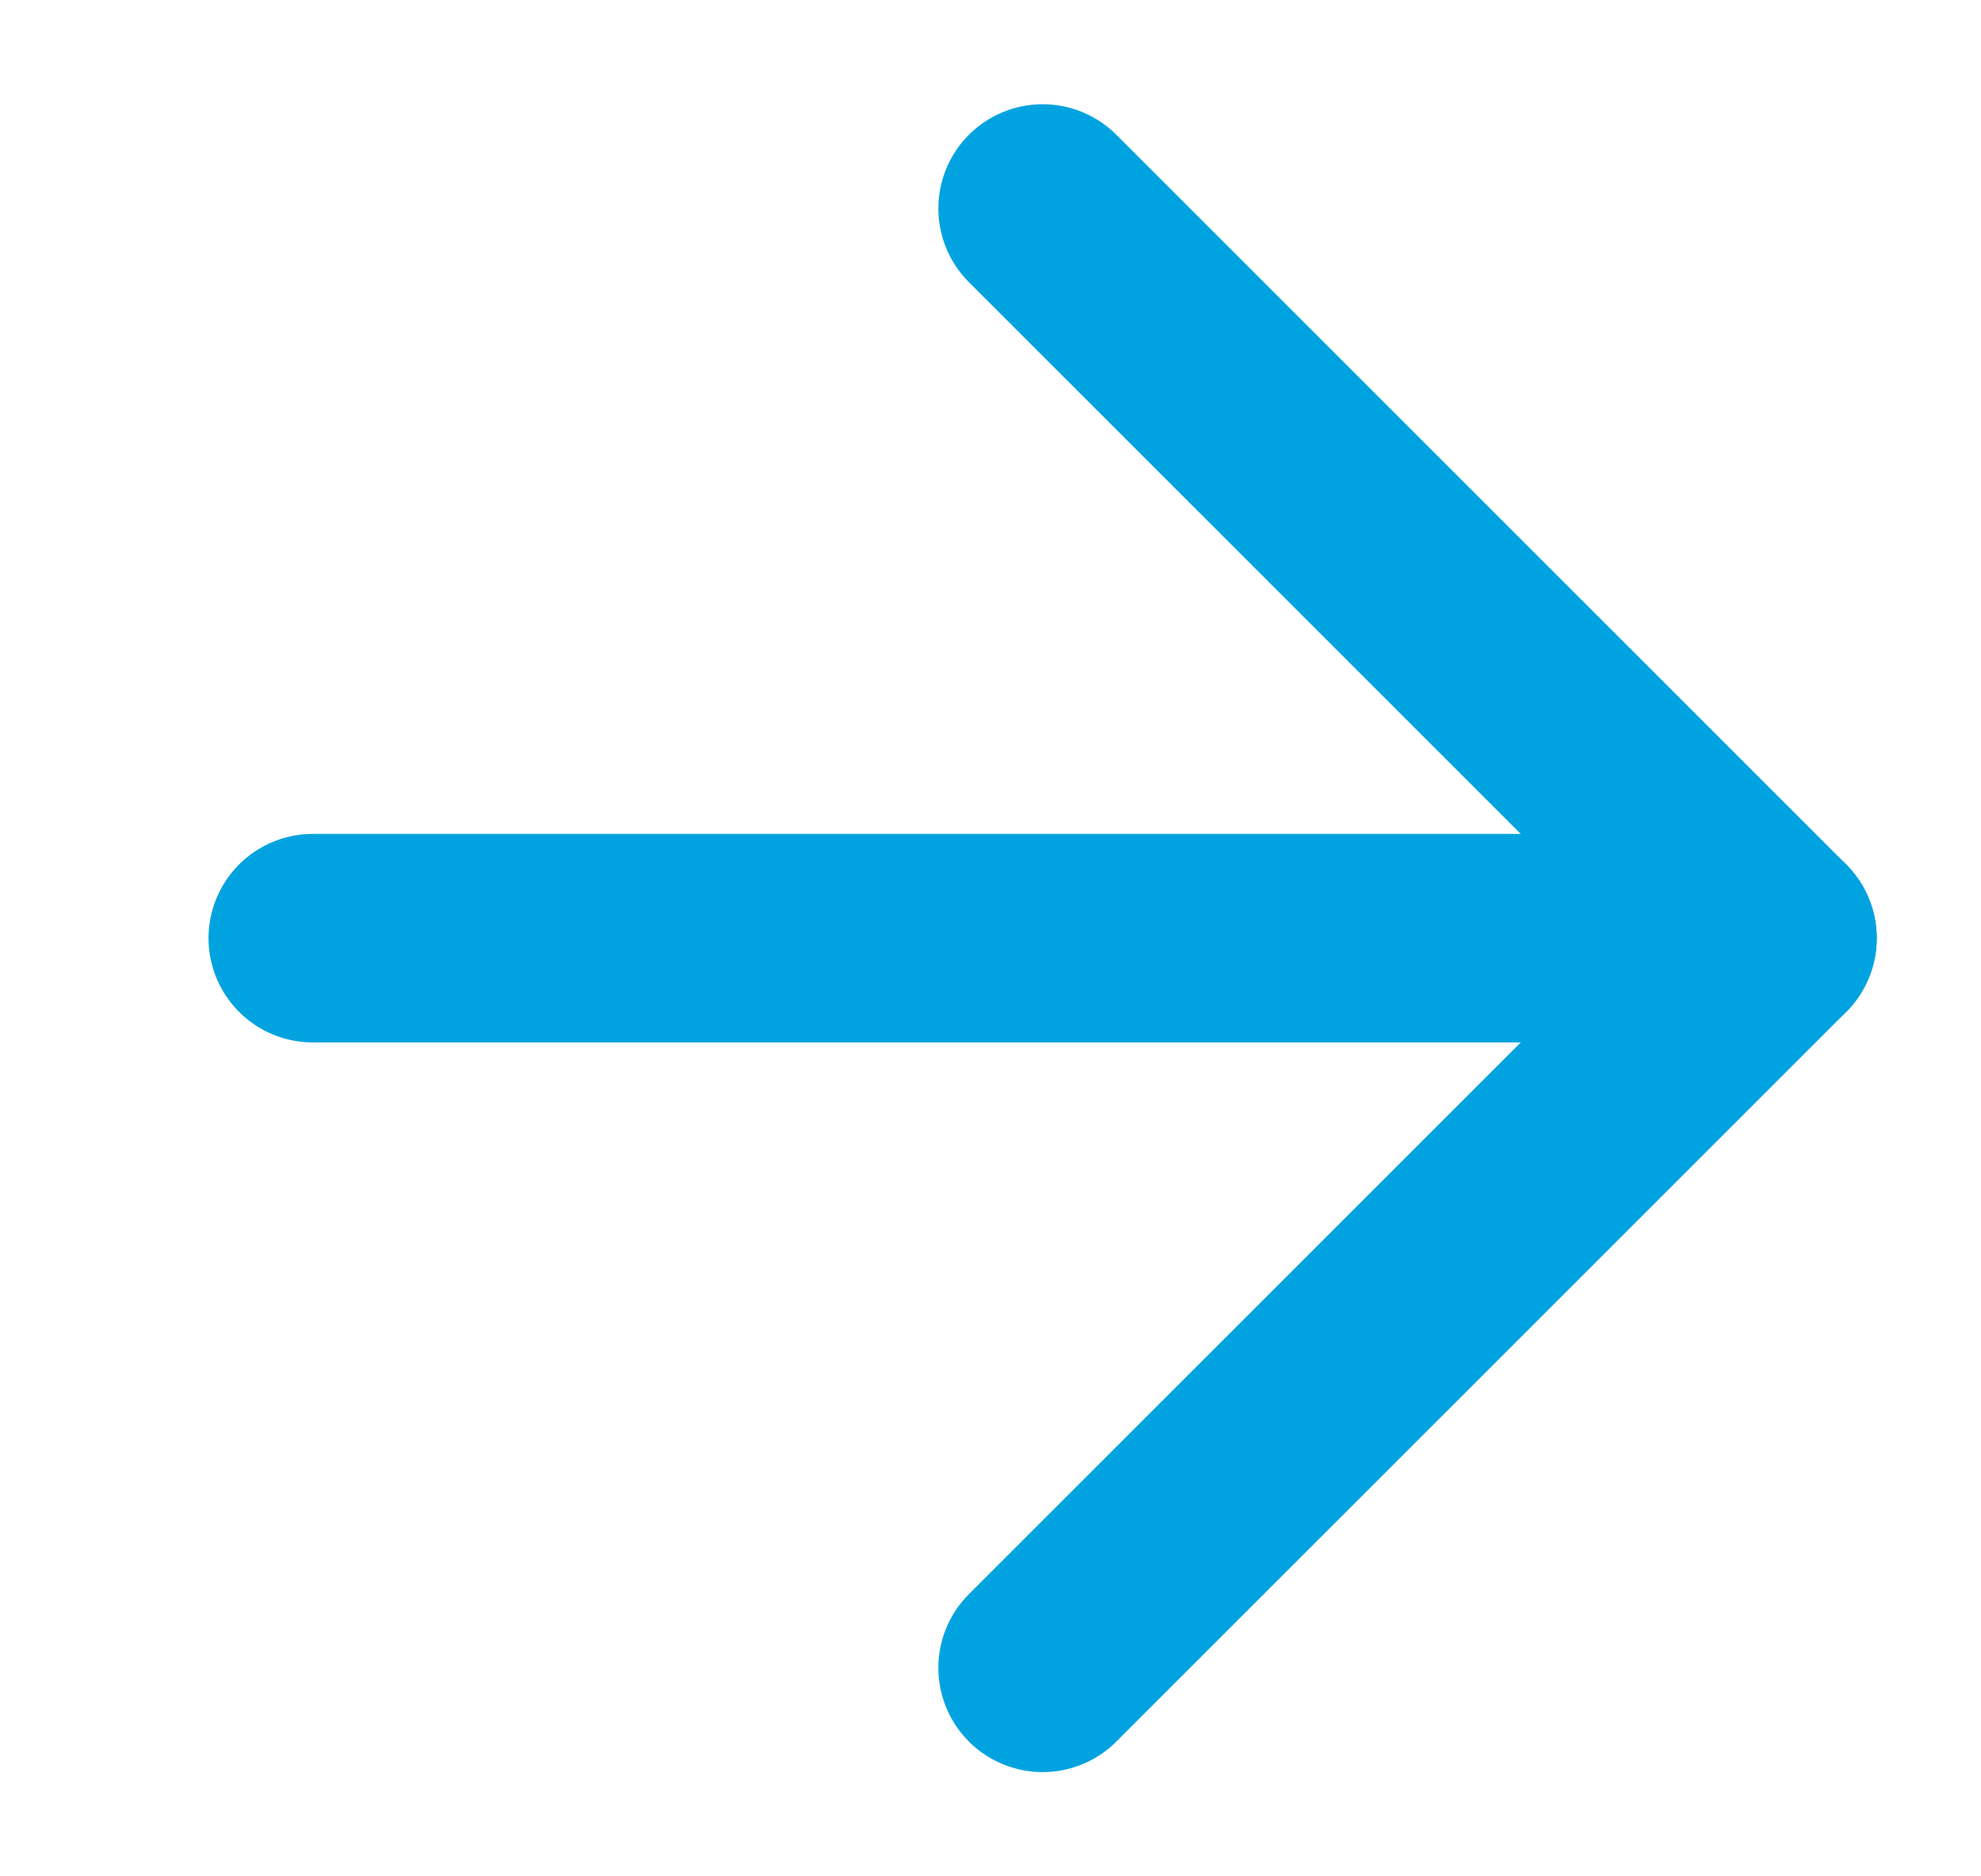
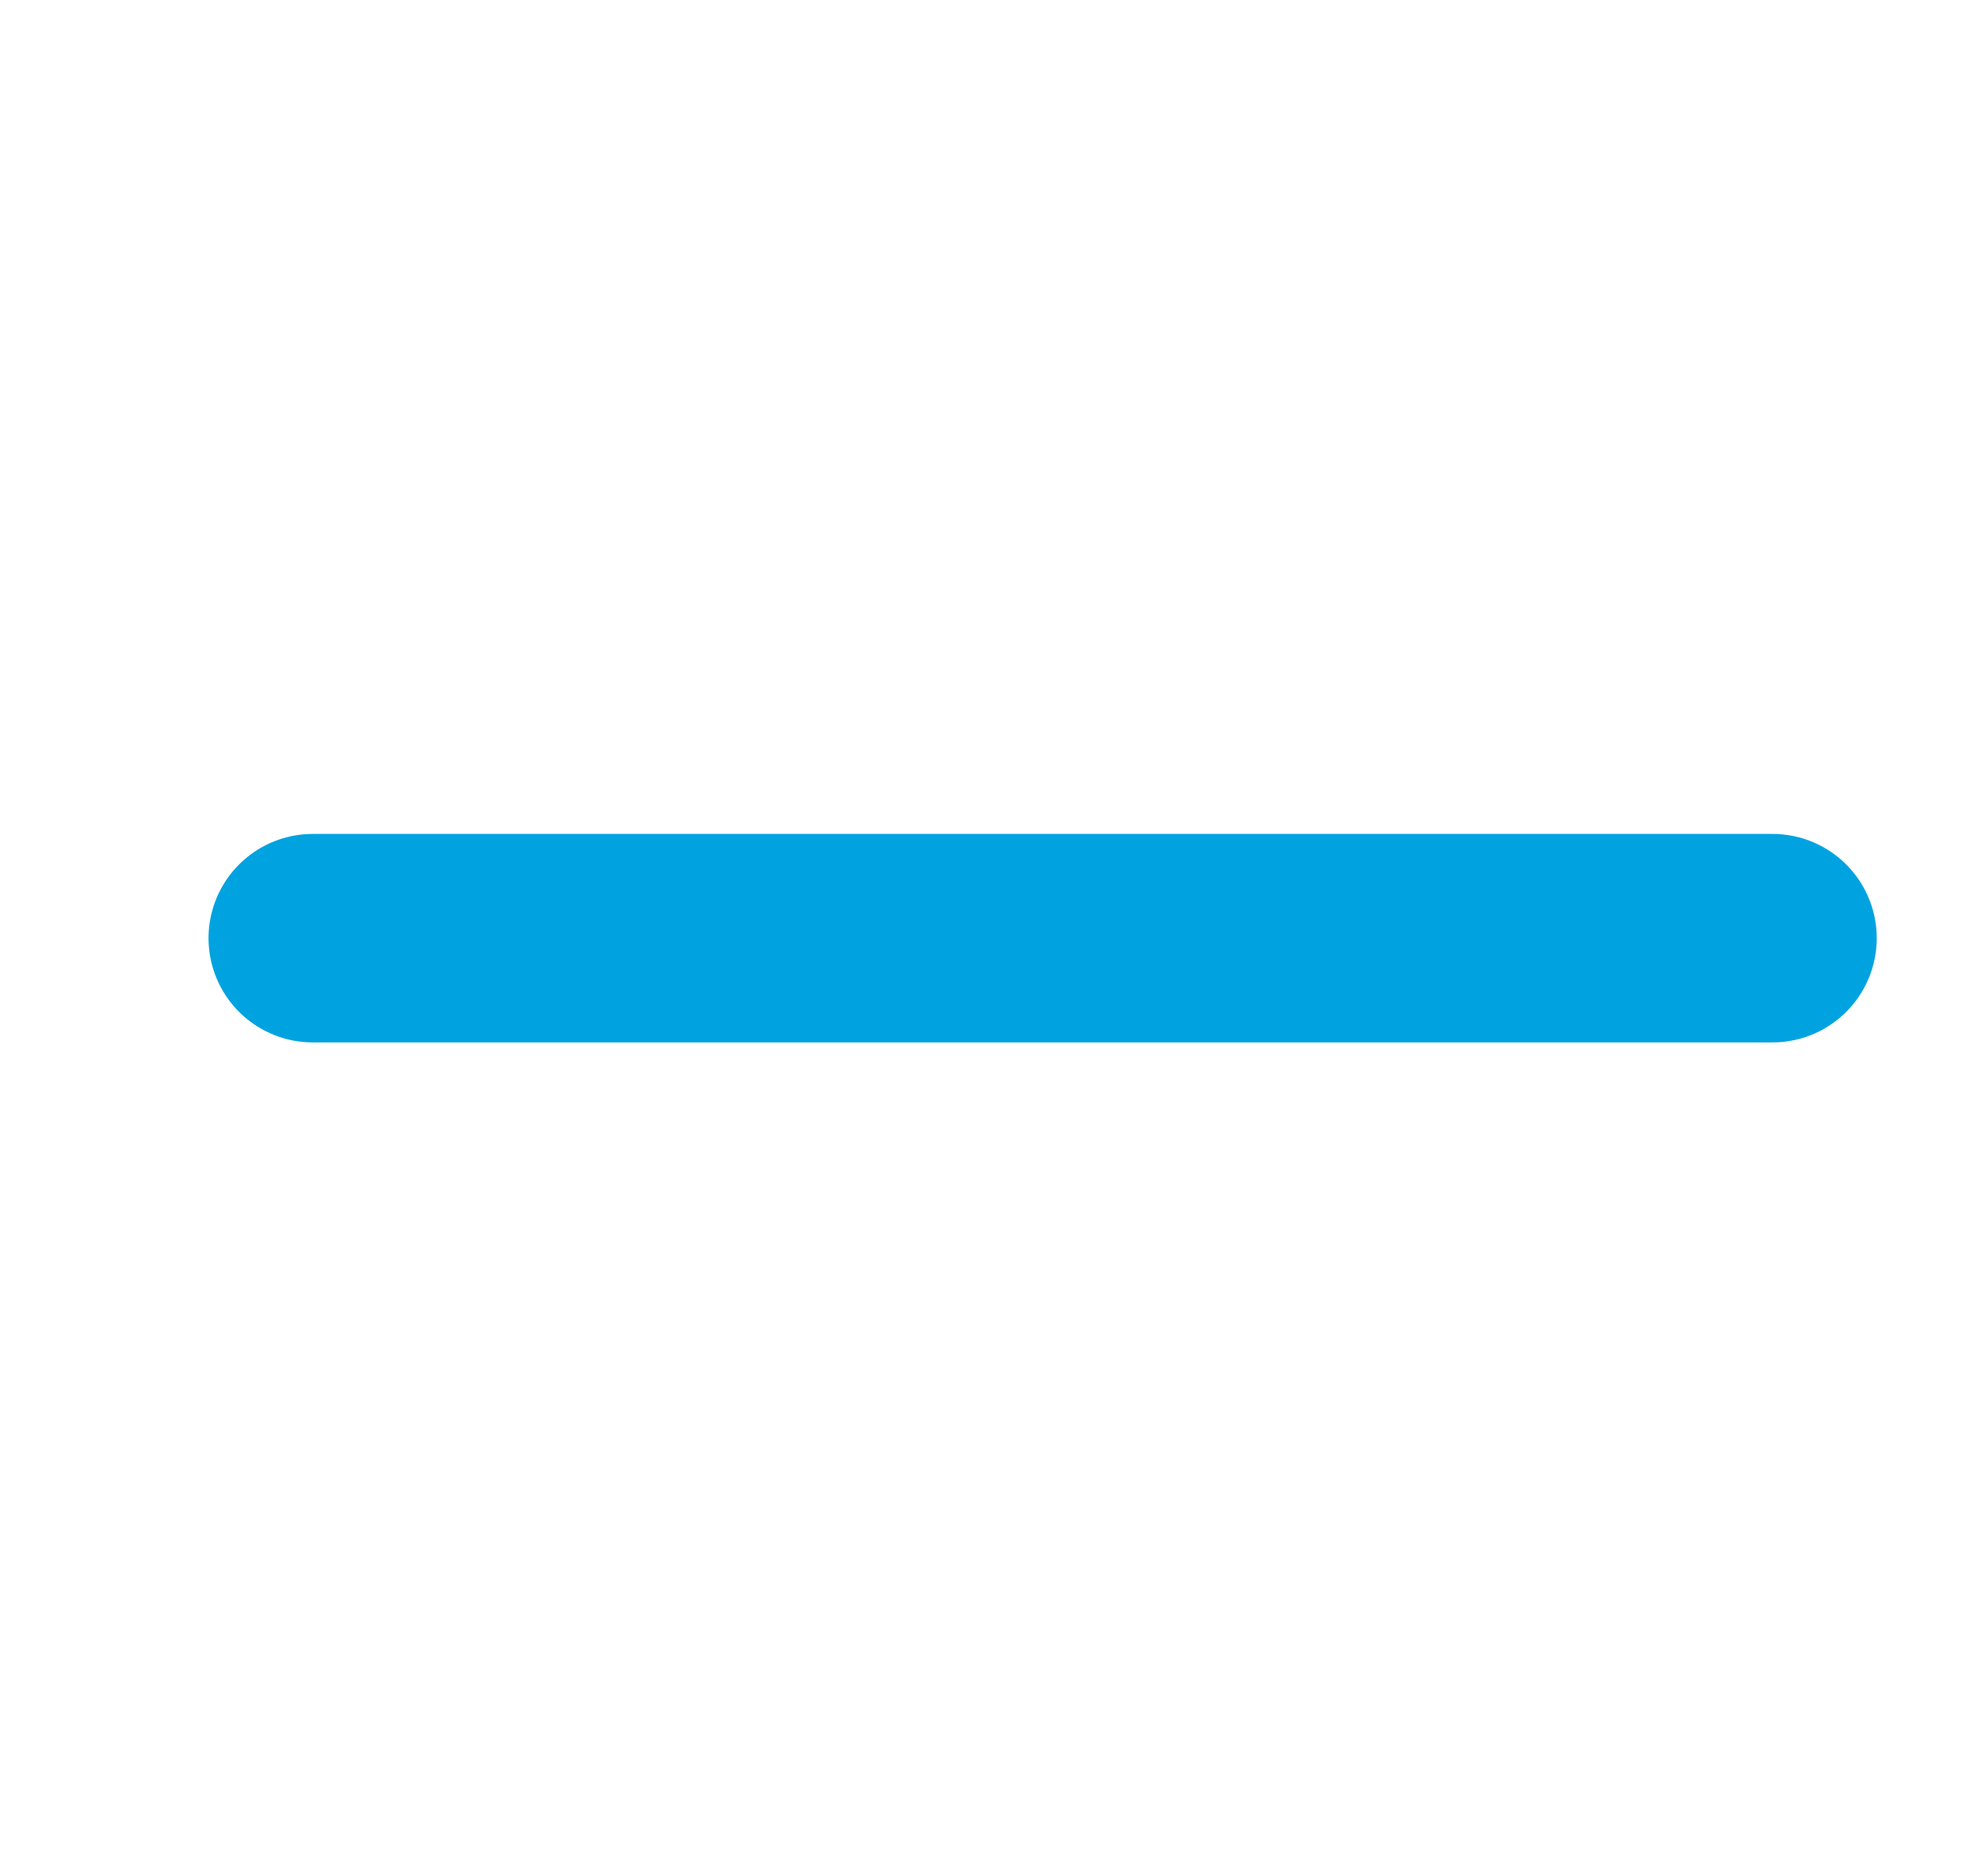
<svg xmlns="http://www.w3.org/2000/svg" width="19" height="18" viewBox="0 0 19 18" fill="none">
  <path d="M3 9H17" stroke="#00A3E0" stroke-width="2" stroke-linecap="round" stroke-linejoin="round" />
-   <path d="M10 2L17 9L10 16" stroke="#00A3E0" stroke-width="2" stroke-linecap="round" stroke-linejoin="round" />
</svg>